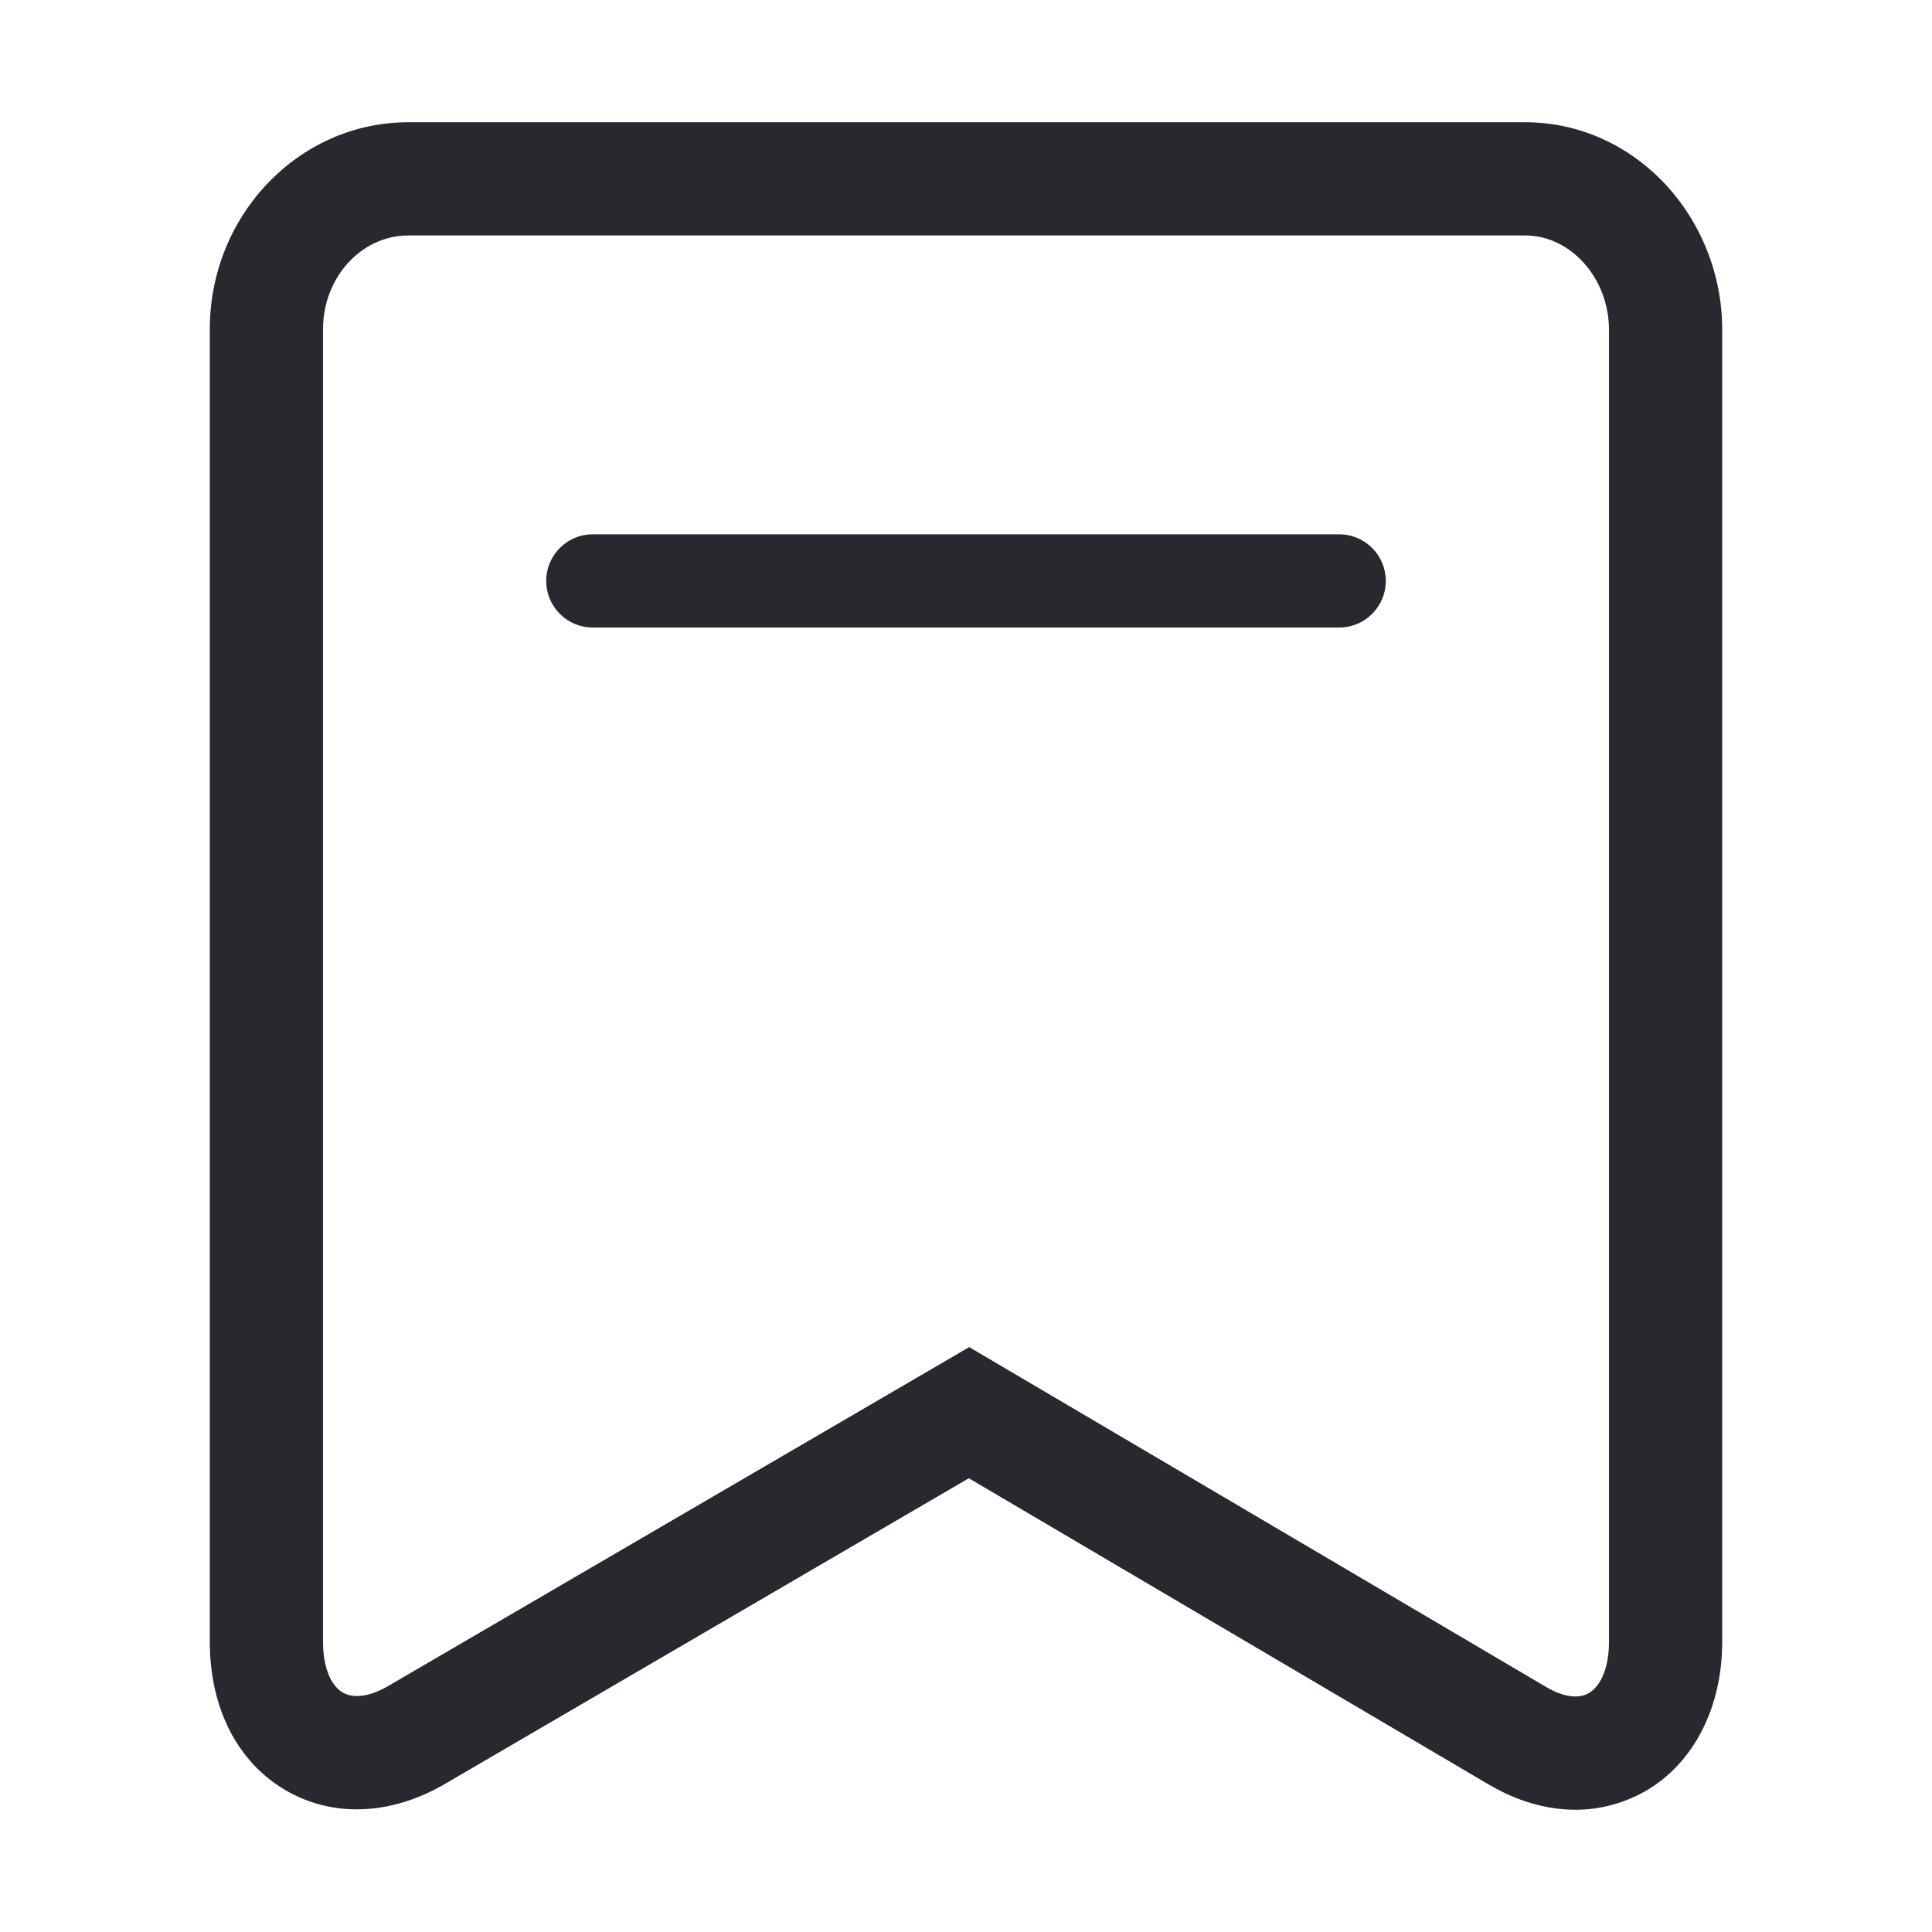
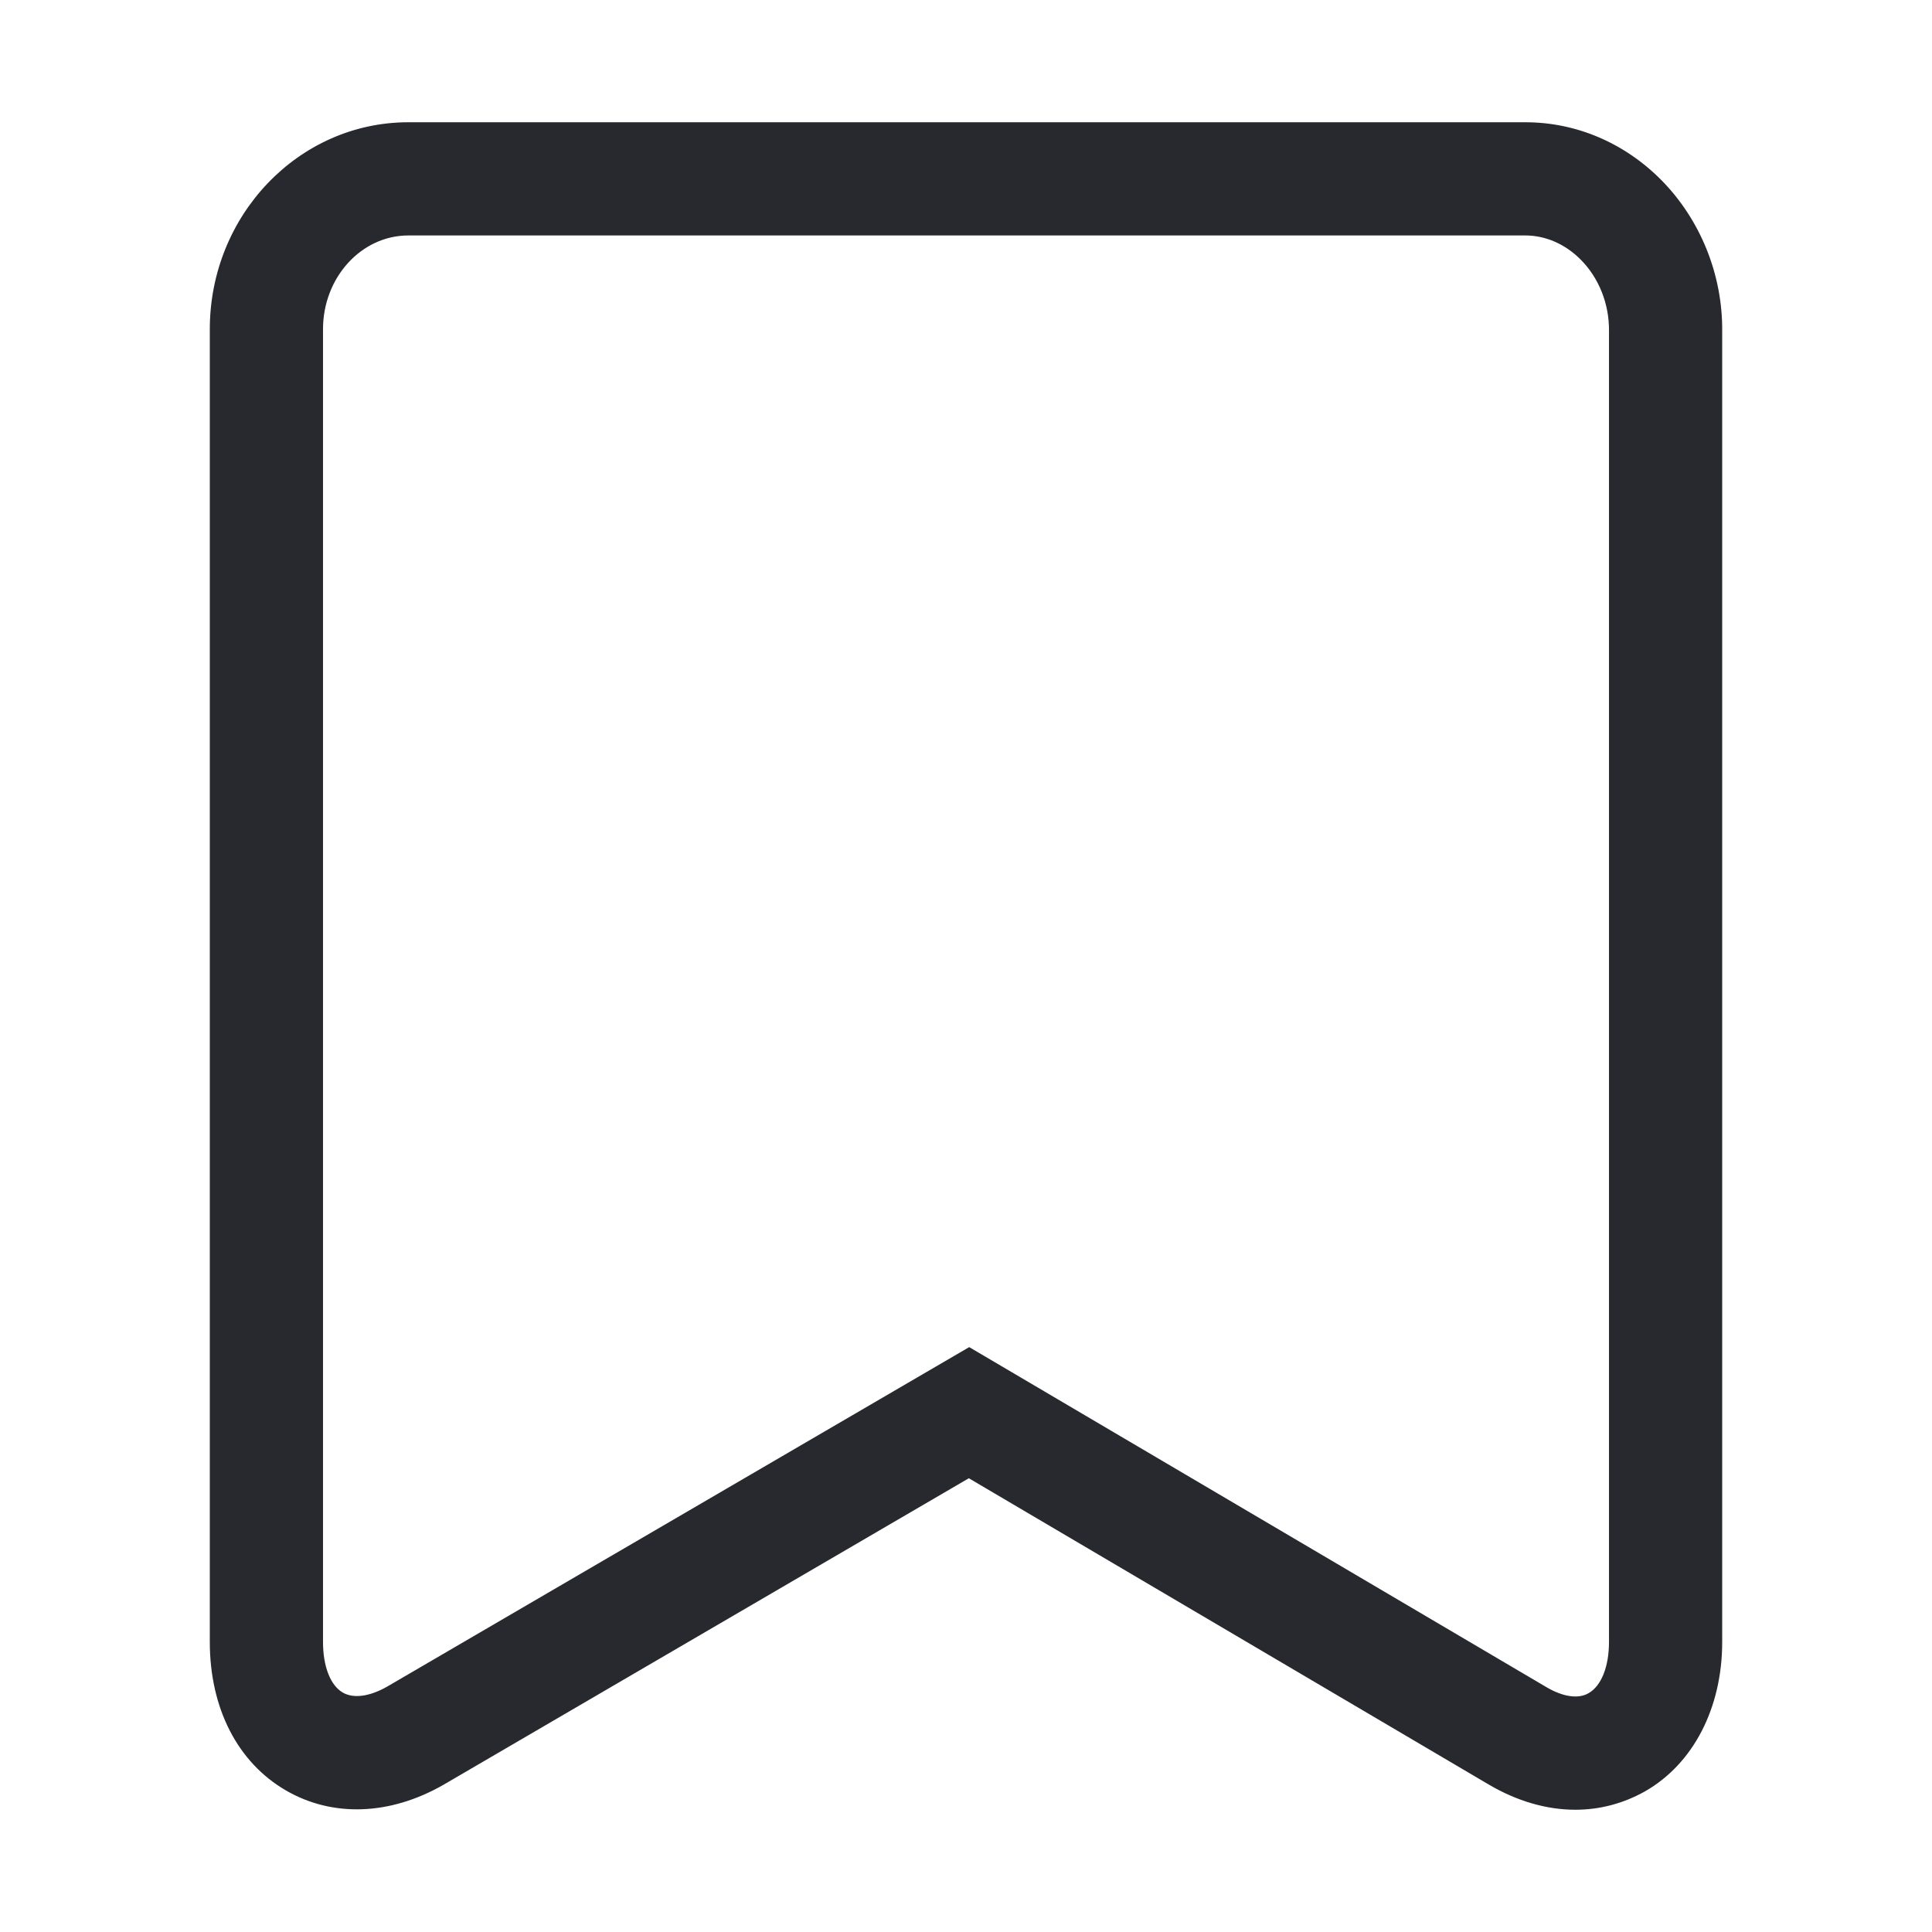
<svg xmlns="http://www.w3.org/2000/svg" t="1663312919280" class="icon" viewBox="0 0 1024 1024" version="1.1" p-id="3648" width="200" height="200">
  <path d="M835 959.2c-15.2 0-30.9-4.5-46-13.4L513.5 783.5 235 946c-28.3 16.2-58.7 17.3-83.4 3-25.7-14.9-40.4-43.6-40.4-78.8V174.5c0-60.5 47.2-109.7 105.2-109.7h592.1c26.9 0 52.5 10.9 72.1 30.7 20.7 21 32.5 50.2 32.2 80.2v694.6c0 34.9-15.3 64.6-41 79.2-11.4 6.4-23.9 9.7-36.8 9.7zM513.7 714l305.9 180.2c8.8 5.2 17 6.4 22.4 3.2 6.7-3.8 10.8-14 10.8-27.1V175.2c0.1-14.1-5.3-27.8-14.9-37.5-8.2-8.3-18.7-12.9-29.4-12.9H216.4c-24.9 0-45.2 22.3-45.2 49.7v695.7c0 13 3.9 23.1 10.5 26.9 5.7 3.3 14.2 2.1 23.4-3.1l308.6-180z" fill="#28292e" p-id="3649" data-spm-anchor-id="a313x.7781069.0.i3" class="selected" />
-   <path d="M314.2 283.2h395.6c13.7 0 24.7 11.1 24.7 24.7 0 13.7-11.1 24.7-24.7 24.7H314.2c-13.7 0-24.7-11.1-24.7-24.7s11-24.7 24.7-24.7z" fill="#28292e" p-id="3650" data-spm-anchor-id="a313x.7781069.0.i4" class="selected" />
</svg>